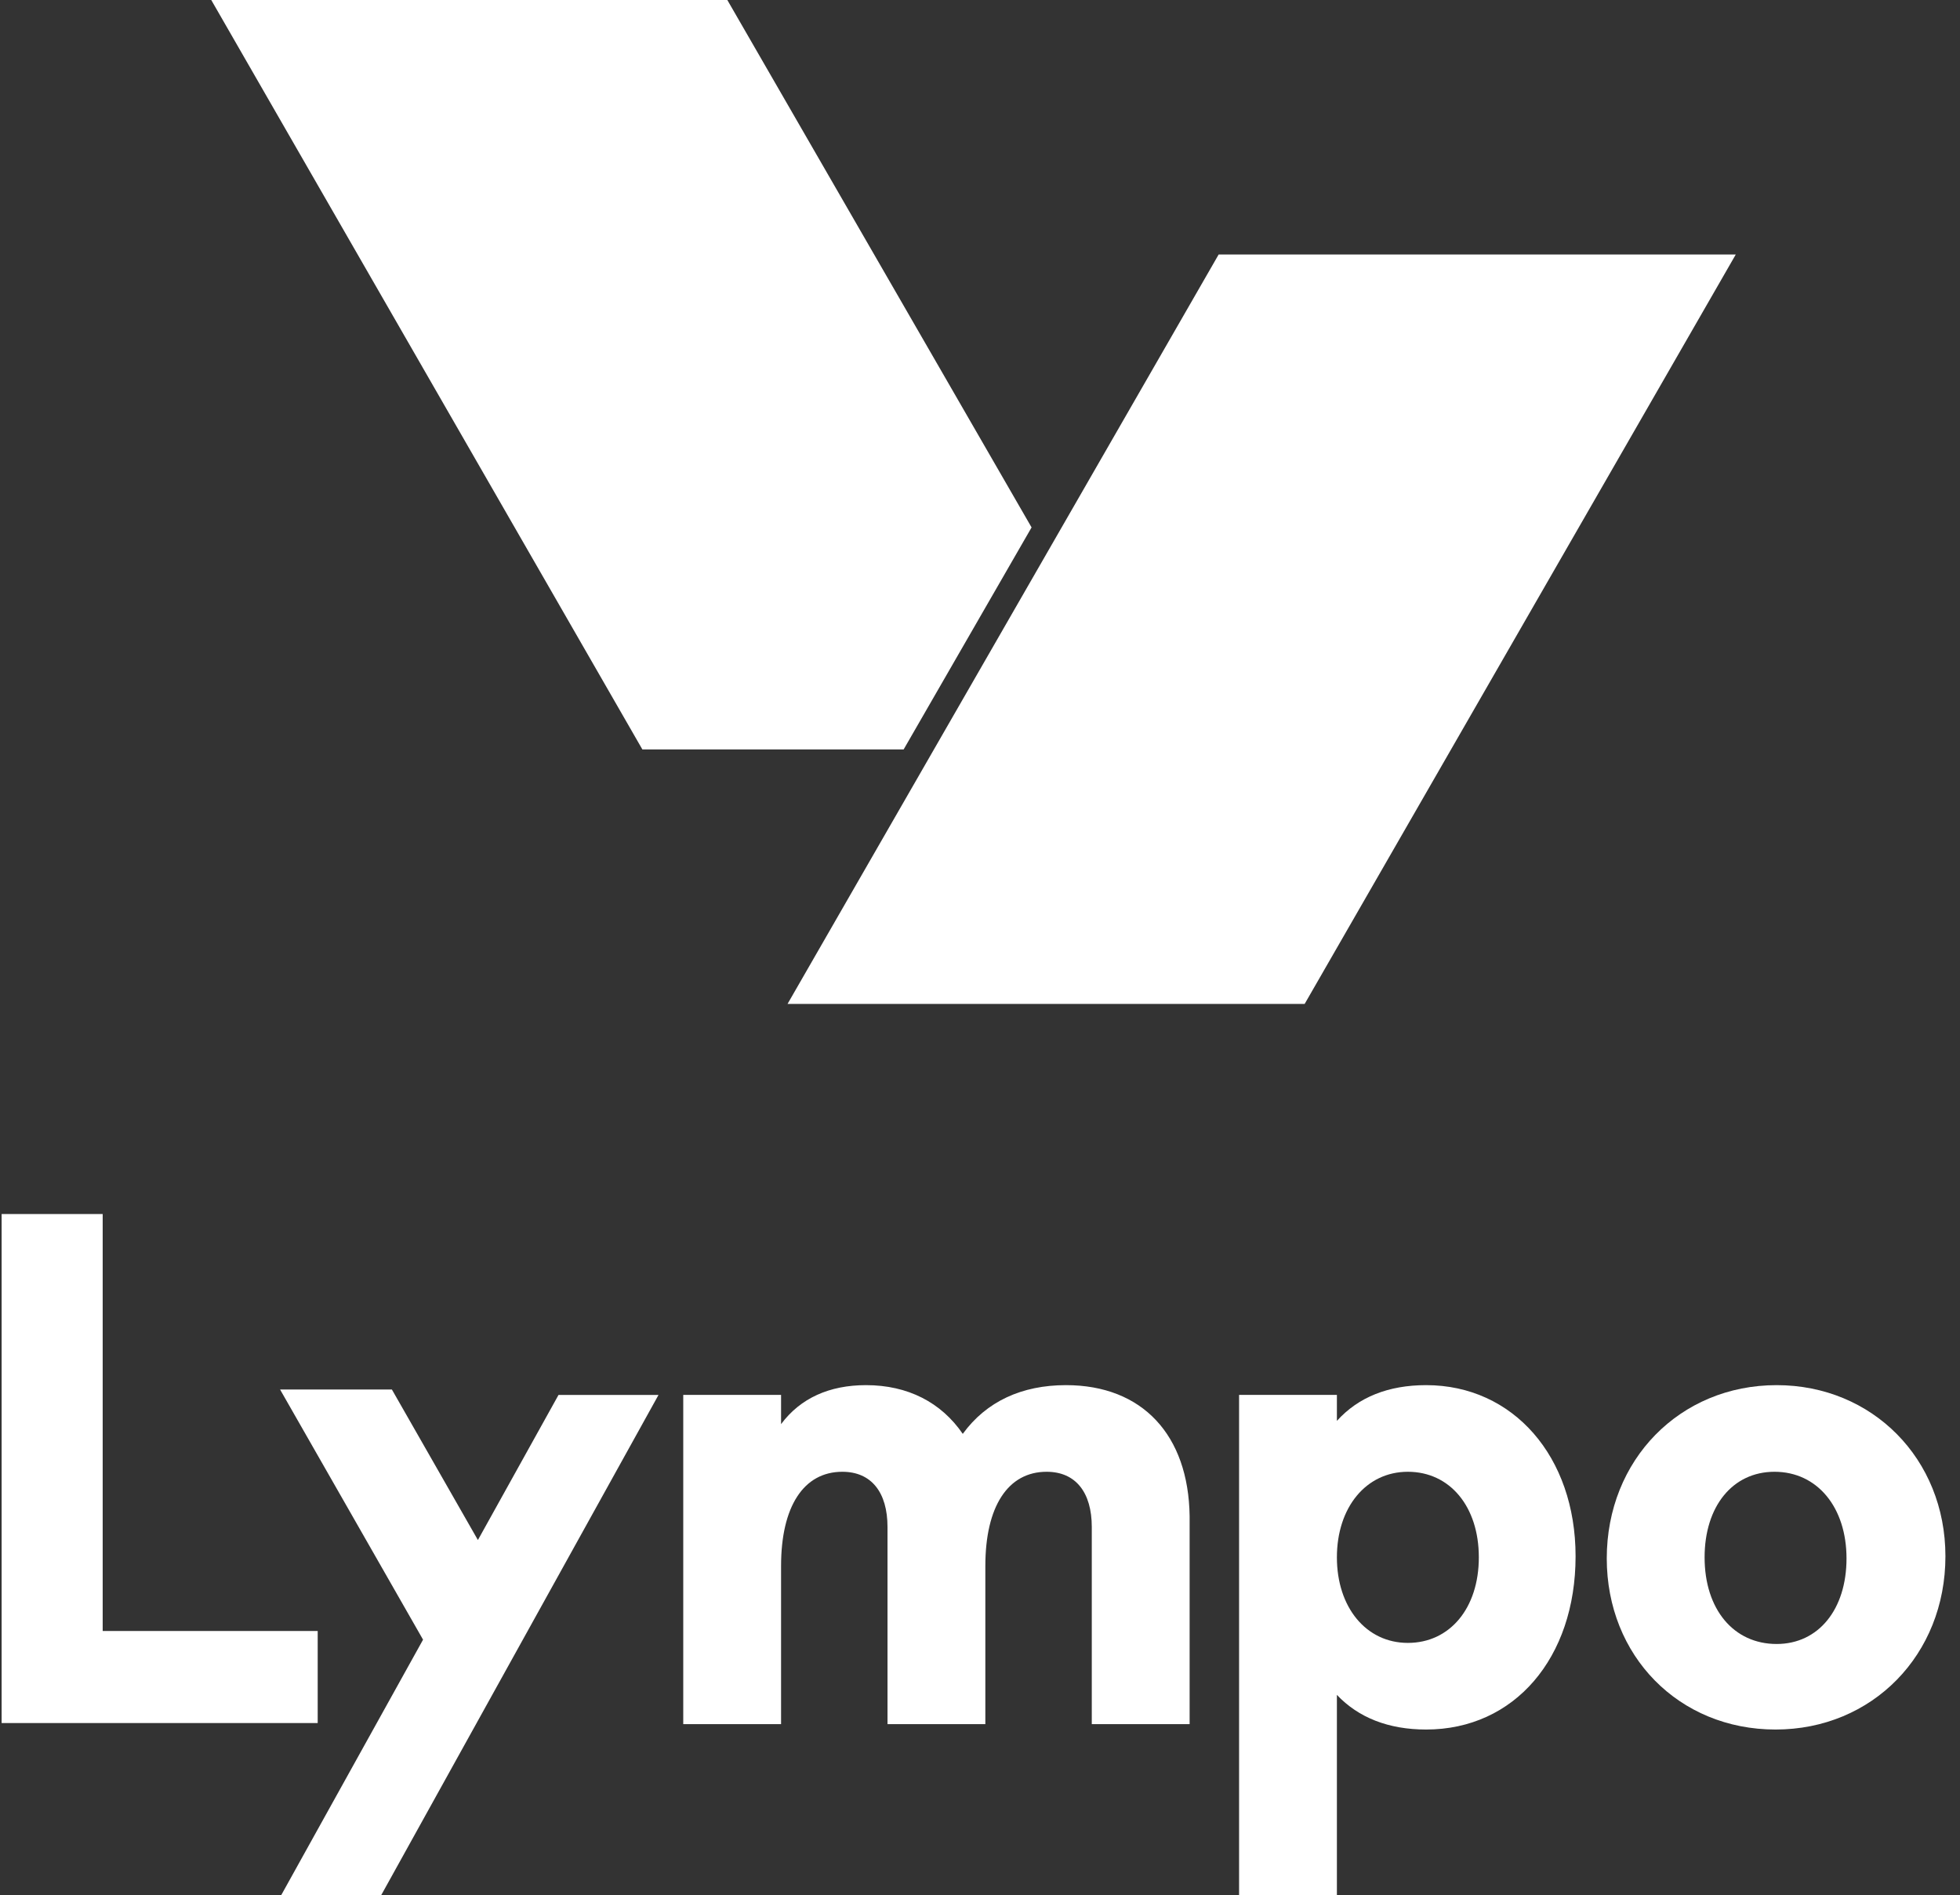
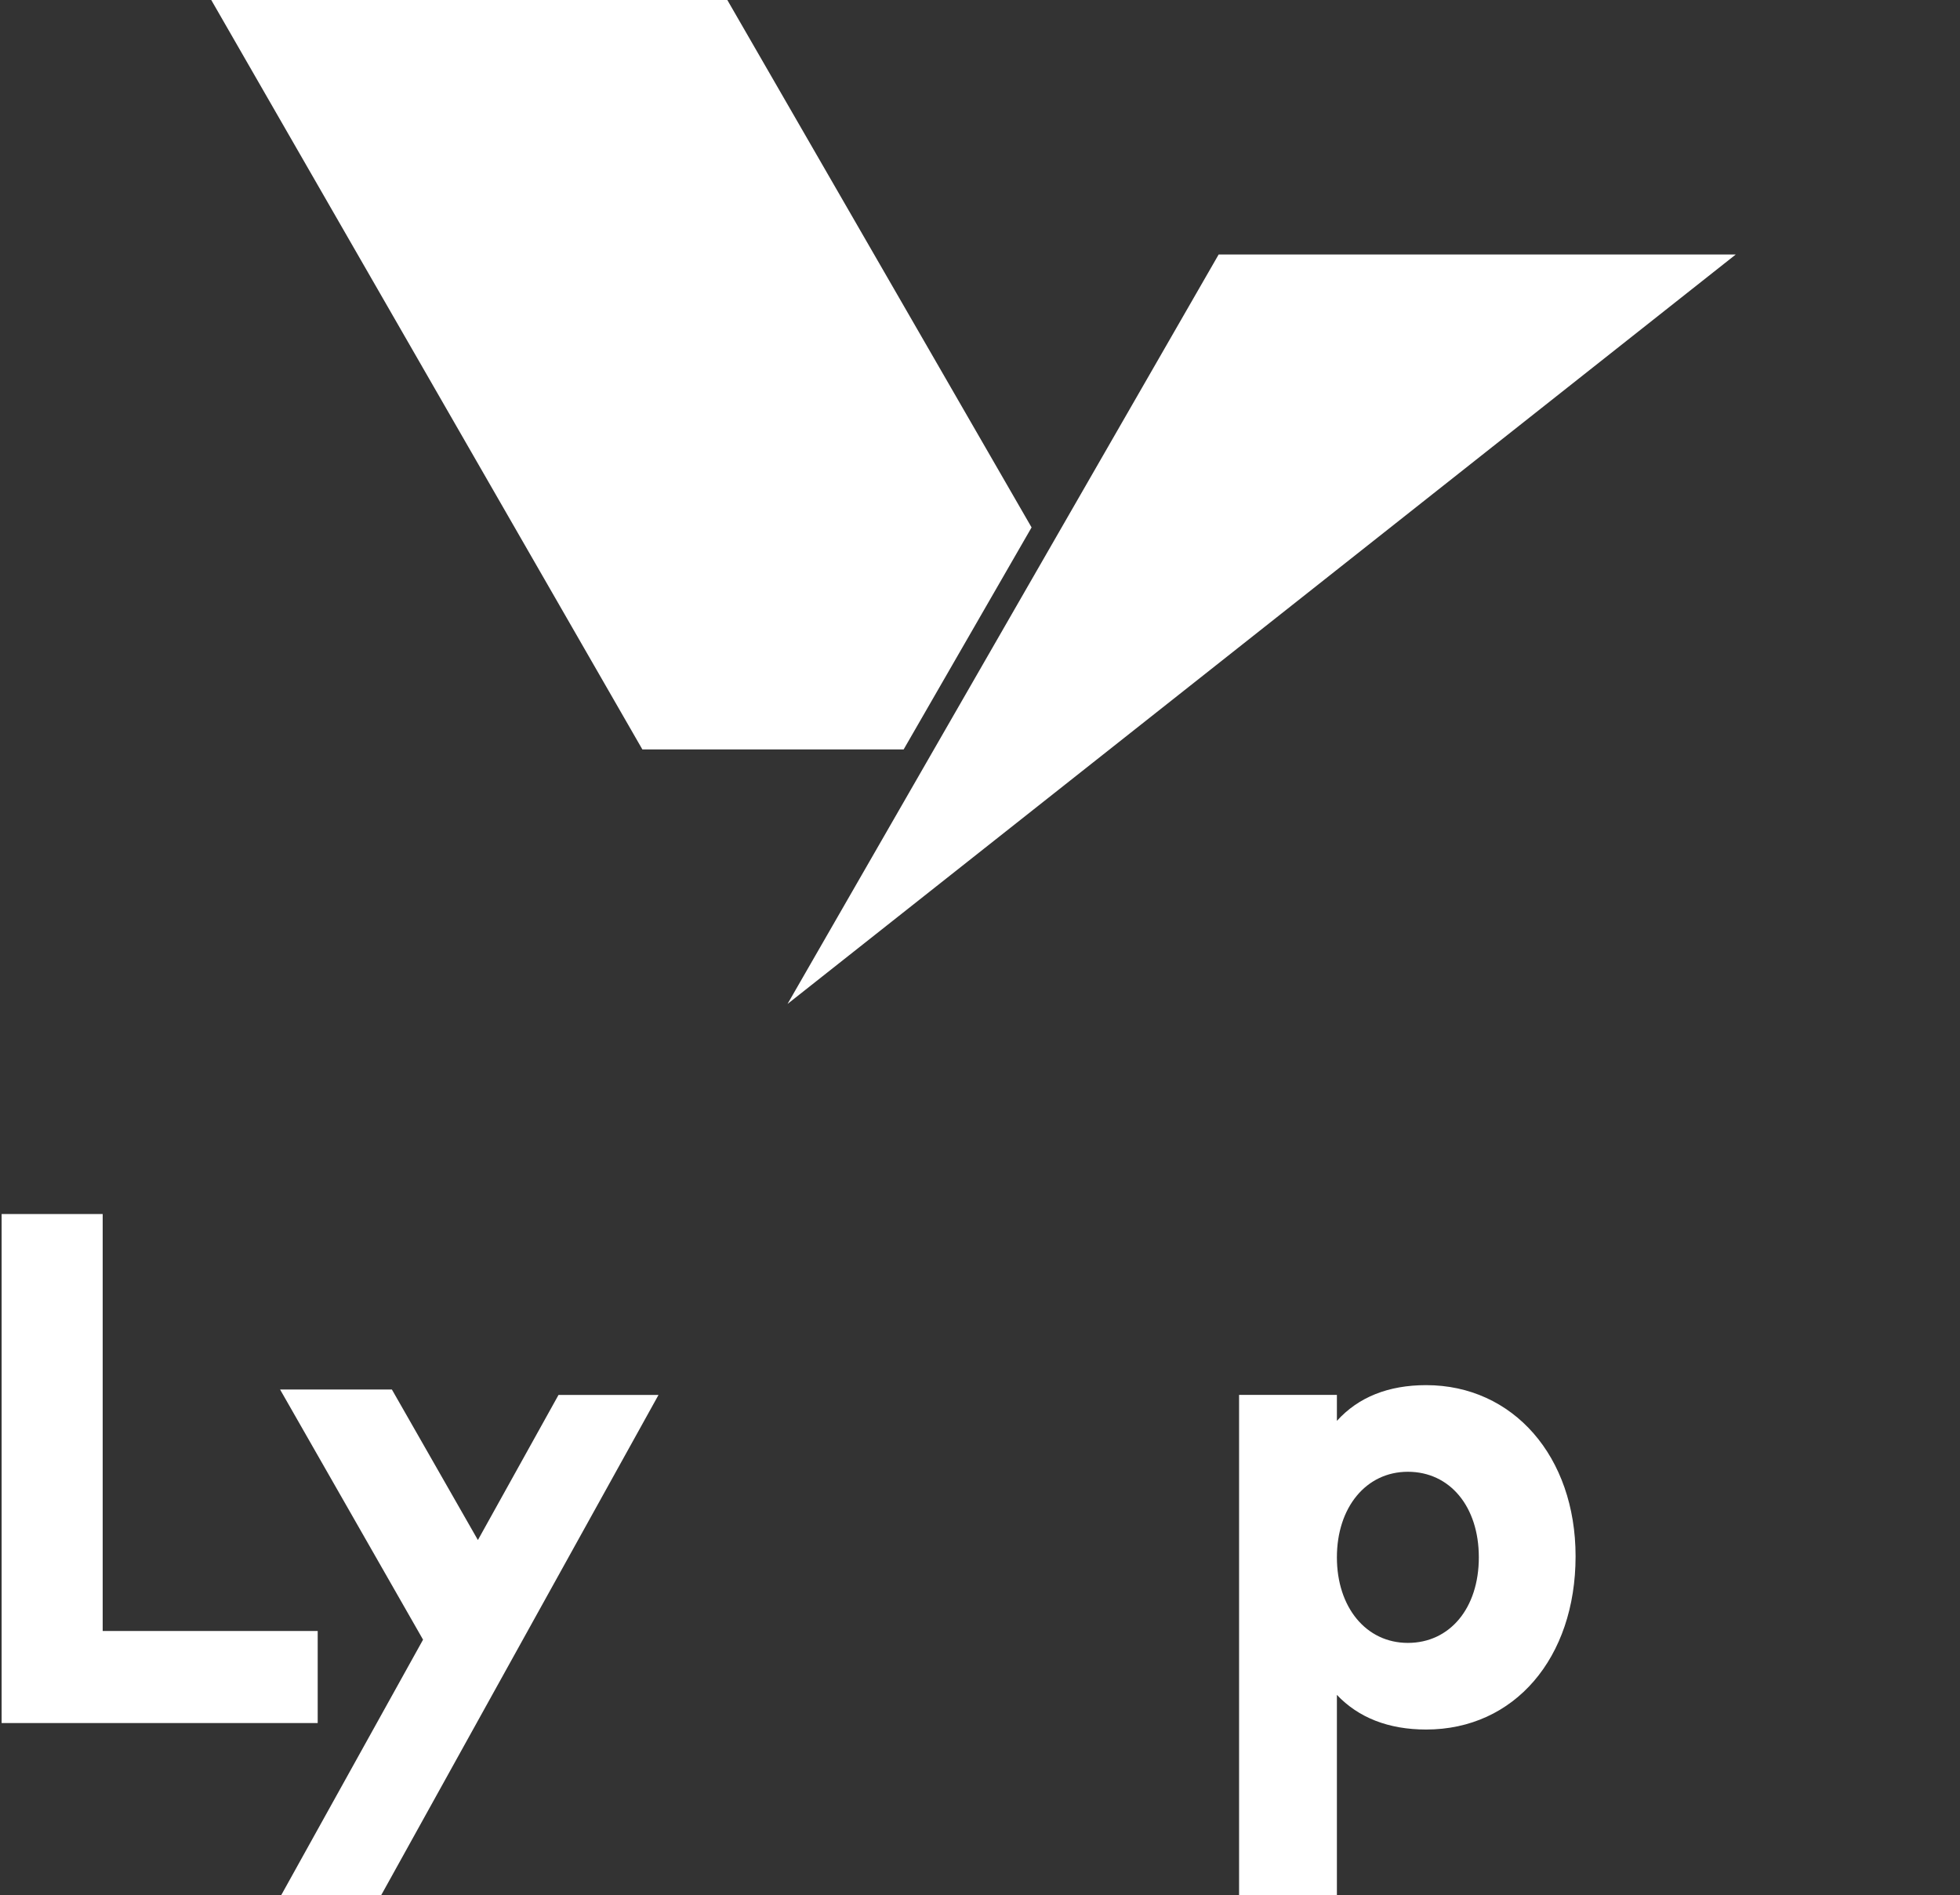
<svg xmlns="http://www.w3.org/2000/svg" width="121" height="117" viewBox="0 0 121 117" fill="none">
  <rect x="0" y="0" width="121" height="117" fill="#333333" stroke="none" />
  <path d="M19.613 100.685H6.339V74.945H0.1V106.368H19.613V100.685Z" fill="white" />
-   <path d="M65.808 85.508C63.087 85.508 60.896 86.511 59.436 88.516C58.109 86.578 56.051 85.508 53.463 85.508C51.206 85.508 49.414 86.31 48.219 87.915V86.109H42.18V106.434H48.219V96.673C48.219 92.996 49.613 90.856 52.002 90.856C53.794 90.856 54.79 92.127 54.79 94.266V106.434H60.83V96.673C60.83 92.996 62.224 90.856 64.613 90.856C66.405 90.856 67.401 92.127 67.401 94.266V106.434H73.441V93.597C73.374 88.583 70.52 85.508 65.808 85.508Z" fill="white" />
  <path d="M88.042 85.508C85.719 85.508 83.861 86.243 82.533 87.714V86.109H76.494V116.998H82.533V104.629C83.861 106.033 85.719 106.768 88.042 106.768C93.485 106.768 97.268 102.356 97.268 96.071C97.268 89.92 93.418 85.508 88.042 85.508ZM91.295 96.138C91.295 99.28 89.502 101.42 86.914 101.42C84.326 101.42 82.533 99.213 82.533 96.138C82.533 93.063 84.326 90.856 86.914 90.856C89.502 90.856 91.295 92.996 91.295 96.138Z" fill="white" />
-   <path d="M109.68 85.508C103.706 85.508 99.193 90.121 99.193 96.205C99.193 102.222 103.64 106.768 109.613 106.768C115.587 106.768 120.1 102.155 120.1 96.071C120.1 90.054 115.587 85.508 109.68 85.508ZM113.994 96.205C113.994 99.347 112.268 101.487 109.68 101.487C107.025 101.487 105.233 99.347 105.233 96.138C105.233 92.996 106.958 90.856 109.547 90.856C112.202 90.856 113.994 93.063 113.994 96.205Z" fill="white" />
  <path d="M29.503 95.07L24.193 85.777H17.29L26.117 101.221L17.356 117H23.529L40.653 86.112H34.48L29.503 95.07Z" fill="white" />
  <path d="M63.684 32.559L44.901 0H13.042L39.657 46.265H55.786L63.684 32.559Z" fill="white" />
-   <path d="M107.157 15.711H75.233L48.618 61.976H80.542L107.157 15.711Z" fill="white" />
+   <path d="M107.157 15.711H75.233L48.618 61.976L107.157 15.711Z" fill="white" />
</svg>